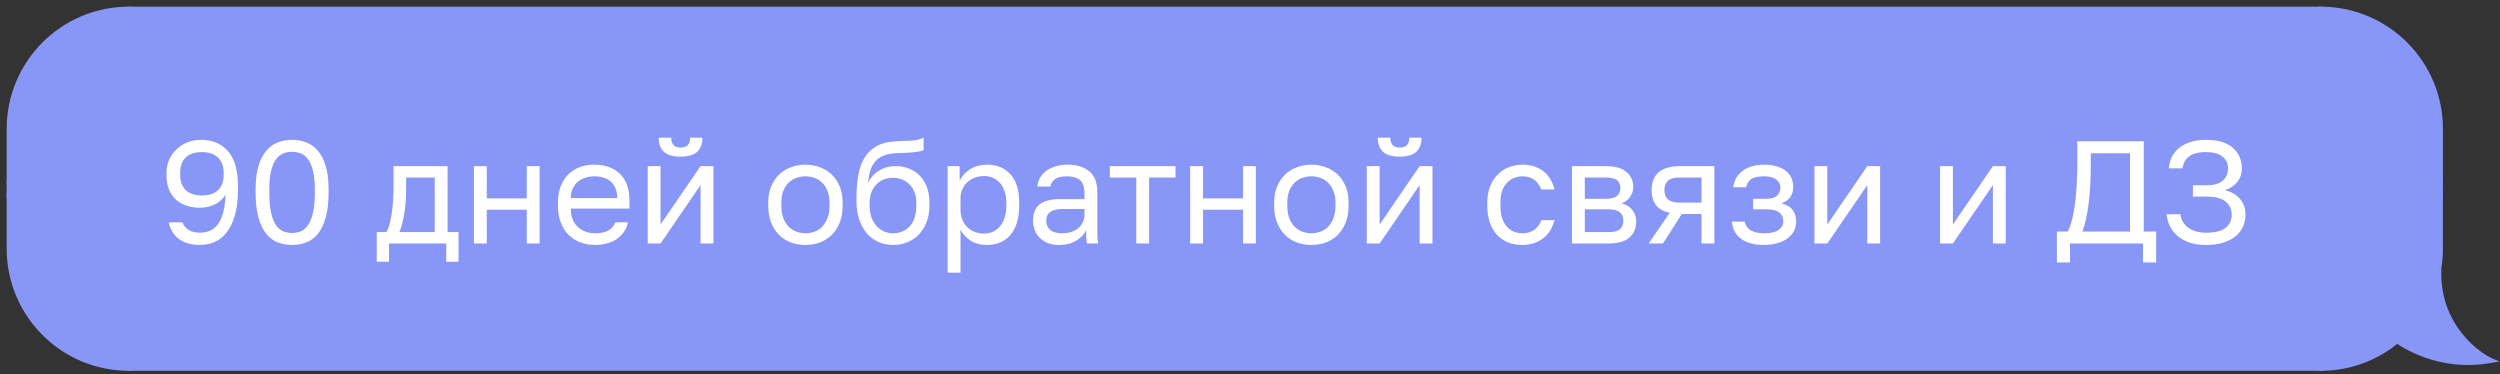
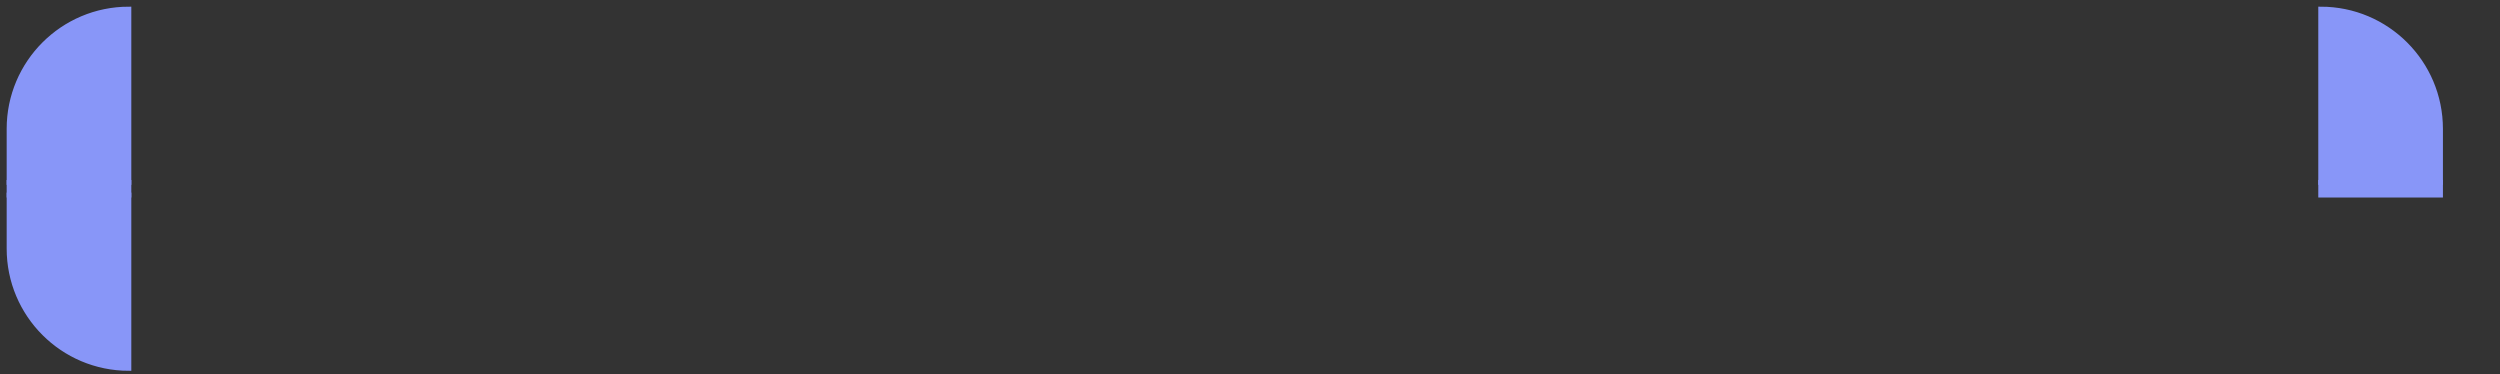
<svg xmlns="http://www.w3.org/2000/svg" width="274" height="41" viewBox="0 0 274 41" fill="none">
  <rect x="0" y="0" width="274" height="41" fill="#333333" stroke="none" />
  <path d="M1 14.123C1 6.875 6.875 1 14.123 1V1V19.994H1V14.123Z" fill="#8896F8" stroke="#8896F8" stroke-width="0.538" />
  <rect x="1" y="19.994" width="13.123" height="1.385" fill="#8896F8" stroke="#8896F8" stroke-width="0.538" />
  <path d="M1 27.249C1 34.496 6.875 40.371 14.123 40.371V40.371V21.378H1V27.249Z" fill="#8896F8" stroke="#8896F8" stroke-width="0.538" />
-   <rect x="14.123" y="1" width="240.23" height="39.371" fill="#8896F8" />
-   <path d="M21.925 26.846C21.019 26.846 20.267 26.643 19.669 26.238C19.072 25.822 18.677 25.198 18.485 24.366H19.989C20.288 25.123 20.933 25.502 21.925 25.502C22.309 25.502 22.667 25.432 22.997 25.294C23.328 25.155 23.616 24.926 23.861 24.606C24.107 24.286 24.304 23.859 24.453 23.326C24.603 22.792 24.688 22.126 24.709 21.326C24.56 21.582 24.379 21.806 24.165 21.998C23.952 22.179 23.717 22.328 23.461 22.446C23.216 22.552 22.96 22.632 22.693 22.686C22.427 22.739 22.171 22.766 21.925 22.766C20.805 22.766 19.909 22.456 19.237 21.838C18.576 21.208 18.245 20.312 18.245 19.15V18.99C18.245 18.456 18.341 17.966 18.533 17.518C18.736 17.07 19.008 16.686 19.349 16.366C19.691 16.035 20.091 15.779 20.549 15.598C21.008 15.416 21.493 15.326 22.005 15.326C23.264 15.326 24.256 15.736 24.981 16.558C25.717 17.379 26.085 18.675 26.085 20.446V20.766C26.085 21.864 25.973 22.803 25.749 23.582C25.525 24.35 25.221 24.979 24.837 25.47C24.464 25.95 24.027 26.302 23.525 26.526C23.024 26.739 22.491 26.846 21.925 26.846ZM22.133 21.422C22.912 21.422 23.504 21.224 23.909 20.83C24.315 20.435 24.517 19.87 24.517 19.134V18.974C24.517 18.248 24.309 17.683 23.893 17.278C23.488 16.872 22.901 16.67 22.133 16.67C21.355 16.67 20.763 16.867 20.357 17.262C19.952 17.646 19.749 18.216 19.749 18.974V19.134C19.749 19.87 19.952 20.435 20.357 20.83C20.763 21.224 21.355 21.422 22.133 21.422ZM32.013 26.846C31.469 26.846 30.951 26.755 30.461 26.574C29.981 26.392 29.559 26.083 29.197 25.646C28.834 25.198 28.546 24.606 28.333 23.87C28.119 23.123 28.013 22.195 28.013 21.086V20.766C28.013 19.731 28.119 18.867 28.333 18.174C28.546 17.48 28.834 16.926 29.197 16.51C29.559 16.083 29.981 15.779 30.461 15.598C30.951 15.416 31.469 15.326 32.013 15.326C32.557 15.326 33.069 15.416 33.549 15.598C34.039 15.779 34.466 16.083 34.829 16.51C35.191 16.926 35.479 17.48 35.693 18.174C35.906 18.867 36.013 19.731 36.013 20.766V21.086C36.013 22.195 35.906 23.123 35.693 23.87C35.479 24.606 35.191 25.198 34.829 25.646C34.466 26.083 34.039 26.392 33.549 26.574C33.069 26.755 32.557 26.846 32.013 26.846ZM32.013 25.534C32.343 25.534 32.658 25.475 32.957 25.358C33.266 25.23 33.533 25.006 33.757 24.686C33.991 24.355 34.173 23.902 34.301 23.326C34.439 22.75 34.509 22.003 34.509 21.086V20.766C34.509 19.934 34.439 19.251 34.301 18.718C34.173 18.184 33.991 17.763 33.757 17.454C33.533 17.144 33.266 16.931 32.957 16.814C32.658 16.696 32.343 16.638 32.013 16.638C31.671 16.638 31.351 16.696 31.053 16.814C30.754 16.931 30.487 17.144 30.253 17.454C30.029 17.763 29.847 18.184 29.709 18.718C29.581 19.251 29.517 19.934 29.517 20.766V21.086C29.517 22.003 29.581 22.75 29.709 23.326C29.847 23.902 30.029 24.355 30.253 24.686C30.487 25.006 30.754 25.23 31.053 25.358C31.351 25.475 31.671 25.534 32.013 25.534ZM41.295 25.438H42.335C42.452 25.278 42.559 25.032 42.655 24.702C42.751 24.371 42.836 23.982 42.911 23.534C42.985 23.086 43.039 22.6 43.071 22.078C43.113 21.544 43.135 21 43.135 20.446V18.206H49.055V25.438H50.255V28.686H48.911V26.686H42.639V28.686H41.295V25.438ZM47.647 25.438V19.454H44.511V20.766C44.511 21.214 44.495 21.662 44.463 22.11C44.431 22.547 44.383 22.968 44.319 23.374C44.255 23.768 44.175 24.147 44.079 24.51C43.993 24.862 43.892 25.171 43.775 25.438H47.647ZM51.942 18.206H53.35V21.742H57.734V18.206H59.142V26.686H57.734V22.99H53.35V26.686H51.942V18.206ZM65.228 26.846C64.684 26.846 64.166 26.76 63.676 26.59C63.185 26.419 62.753 26.158 62.38 25.806C62.006 25.443 61.708 24.99 61.484 24.446C61.26 23.902 61.148 23.262 61.148 22.526V22.206C61.148 21.502 61.254 20.894 61.468 20.382C61.681 19.859 61.964 19.427 62.316 19.086C62.678 18.734 63.094 18.472 63.564 18.302C64.044 18.131 64.545 18.046 65.068 18.046C66.316 18.046 67.281 18.387 67.964 19.07C68.646 19.752 68.988 20.718 68.988 21.966V22.862H62.556C62.556 23.363 62.636 23.784 62.796 24.126C62.956 24.467 63.164 24.744 63.42 24.958C63.676 25.171 63.958 25.326 64.268 25.422C64.588 25.518 64.908 25.566 65.228 25.566C65.868 25.566 66.358 25.459 66.7 25.246C67.052 25.032 67.302 24.739 67.452 24.366H68.828C68.742 24.771 68.588 25.128 68.364 25.438C68.15 25.747 67.884 26.008 67.564 26.222C67.254 26.424 66.897 26.579 66.492 26.686C66.097 26.792 65.676 26.846 65.228 26.846ZM65.148 19.326C64.817 19.326 64.497 19.374 64.188 19.47C63.878 19.555 63.601 19.699 63.356 19.902C63.121 20.094 62.929 20.339 62.78 20.638C62.63 20.936 62.556 21.294 62.556 21.71H67.66C67.649 21.272 67.574 20.904 67.436 20.606C67.308 20.296 67.132 20.051 66.908 19.87C66.684 19.678 66.417 19.539 66.108 19.454C65.809 19.368 65.489 19.326 65.148 19.326ZM70.989 18.206H72.397V24.606L76.781 18.206H78.189V26.686H76.781V20.286L72.397 26.686H70.989V18.206ZM74.589 17.166C73.757 17.166 73.149 16.99 72.765 16.638C72.381 16.275 72.189 15.758 72.189 15.086H73.565C73.565 15.811 73.906 16.174 74.589 16.174C75.293 16.174 75.645 15.811 75.645 15.086H76.989C76.989 15.758 76.797 16.275 76.413 16.638C76.029 16.99 75.421 17.166 74.589 17.166ZM88.275 26.846C87.731 26.846 87.213 26.76 86.723 26.59C86.232 26.408 85.8 26.142 85.427 25.79C85.053 25.427 84.755 24.974 84.531 24.43C84.307 23.886 84.195 23.251 84.195 22.526V22.206C84.195 21.523 84.307 20.92 84.531 20.398C84.755 19.875 85.053 19.443 85.427 19.102C85.8 18.75 86.232 18.488 86.723 18.318C87.213 18.136 87.731 18.046 88.275 18.046C88.819 18.046 89.336 18.136 89.827 18.318C90.317 18.488 90.749 18.75 91.123 19.102C91.496 19.443 91.795 19.875 92.019 20.398C92.243 20.92 92.355 21.523 92.355 22.206V22.526C92.355 23.251 92.243 23.886 92.019 24.43C91.795 24.974 91.496 25.427 91.123 25.79C90.749 26.142 90.317 26.408 89.827 26.59C89.336 26.76 88.819 26.846 88.275 26.846ZM88.275 25.566C88.595 25.566 88.915 25.512 89.235 25.406C89.555 25.288 89.837 25.112 90.083 24.878C90.328 24.632 90.525 24.318 90.675 23.934C90.835 23.55 90.915 23.08 90.915 22.526V22.206C90.915 21.694 90.835 21.256 90.675 20.894C90.525 20.531 90.328 20.232 90.083 19.998C89.837 19.763 89.555 19.592 89.235 19.486C88.915 19.379 88.595 19.326 88.275 19.326C87.955 19.326 87.635 19.379 87.315 19.486C86.995 19.592 86.712 19.763 86.467 19.998C86.221 20.232 86.019 20.531 85.859 20.894C85.709 21.256 85.635 21.694 85.635 22.206V22.526C85.635 23.08 85.709 23.55 85.859 23.934C86.019 24.318 86.221 24.632 86.467 24.878C86.712 25.112 86.995 25.288 87.315 25.406C87.635 25.512 87.955 25.566 88.275 25.566ZM97.868 26.846C97.303 26.846 96.775 26.739 96.284 26.526C95.804 26.312 95.383 26.003 95.02 25.598C94.668 25.182 94.386 24.675 94.172 24.078C93.97 23.48 93.868 22.803 93.868 22.046V21.726C93.868 20.766 93.938 19.912 94.076 19.166C94.215 18.408 94.45 17.768 94.78 17.246C95.122 16.712 95.564 16.296 96.108 15.998C96.663 15.699 97.356 15.528 98.188 15.486C98.86 15.454 99.447 15.427 99.948 15.406C100.45 15.374 100.876 15.267 101.228 15.086V16.446C101.058 16.542 100.743 16.616 100.284 16.67C99.836 16.723 99.218 16.76 98.428 16.782C97.916 16.792 97.463 16.856 97.068 16.974C96.684 17.091 96.354 17.278 96.076 17.534C95.81 17.79 95.596 18.126 95.436 18.542C95.287 18.947 95.191 19.448 95.148 20.046C95.404 19.48 95.799 19.032 96.332 18.702C96.866 18.371 97.484 18.206 98.188 18.206C98.732 18.206 99.228 18.302 99.676 18.494C100.124 18.675 100.508 18.936 100.828 19.278C101.159 19.619 101.415 20.04 101.596 20.542C101.778 21.032 101.868 21.587 101.868 22.206V22.526C101.868 23.187 101.767 23.784 101.564 24.318C101.362 24.84 101.084 25.294 100.732 25.678C100.38 26.051 99.959 26.339 99.468 26.542C98.978 26.744 98.444 26.846 97.868 26.846ZM97.868 25.566C98.615 25.566 99.228 25.31 99.708 24.798C100.188 24.275 100.428 23.518 100.428 22.526V22.206C100.428 21.79 100.364 21.416 100.236 21.086C100.108 20.755 99.932 20.472 99.708 20.238C99.484 19.992 99.212 19.806 98.892 19.678C98.583 19.55 98.242 19.486 97.868 19.486C97.495 19.486 97.148 19.55 96.828 19.678C96.519 19.806 96.252 19.992 96.028 20.238C95.804 20.472 95.628 20.755 95.5 21.086C95.372 21.416 95.308 21.79 95.308 22.206V22.526C95.308 22.995 95.372 23.422 95.5 23.806C95.639 24.179 95.826 24.499 96.06 24.766C96.295 25.022 96.567 25.219 96.876 25.358C97.186 25.496 97.516 25.566 97.868 25.566ZM103.864 18.206H105.176V19.806C105.464 19.24 105.864 18.808 106.376 18.51C106.899 18.2 107.501 18.046 108.184 18.046C109.251 18.046 110.104 18.398 110.744 19.102C111.384 19.795 111.704 20.83 111.704 22.206V22.526C111.704 23.251 111.619 23.886 111.448 24.43C111.277 24.963 111.037 25.411 110.728 25.774C110.419 26.126 110.045 26.392 109.608 26.574C109.181 26.755 108.707 26.846 108.184 26.846C107.459 26.846 106.851 26.686 106.36 26.366C105.88 26.046 105.517 25.646 105.272 25.166V29.886H103.864V18.206ZM107.864 25.598C108.205 25.598 108.525 25.534 108.824 25.406C109.123 25.267 109.379 25.07 109.592 24.814C109.816 24.558 109.987 24.238 110.104 23.854C110.232 23.47 110.296 23.027 110.296 22.526V22.206C110.296 21.747 110.232 21.336 110.104 20.974C109.987 20.611 109.816 20.307 109.592 20.062C109.379 19.806 109.123 19.614 108.824 19.486C108.525 19.358 108.205 19.294 107.864 19.294C107.48 19.294 107.128 19.358 106.808 19.486C106.488 19.603 106.216 19.774 105.992 19.998C105.768 20.211 105.592 20.467 105.464 20.766C105.336 21.064 105.272 21.384 105.272 21.726V23.006C105.272 23.39 105.336 23.742 105.464 24.062C105.592 24.382 105.768 24.654 105.992 24.878C106.216 25.102 106.488 25.278 106.808 25.406C107.128 25.534 107.48 25.598 107.864 25.598ZM116.124 26.846C115.654 26.846 115.238 26.782 114.876 26.654C114.524 26.515 114.225 26.328 113.98 26.094C113.734 25.859 113.548 25.582 113.42 25.262C113.292 24.942 113.228 24.59 113.228 24.206C113.228 23.363 113.473 22.755 113.964 22.382C114.465 22.008 115.18 21.822 116.108 21.822H118.86V21.246C118.86 20.52 118.694 20.019 118.364 19.742C118.044 19.464 117.558 19.326 116.908 19.326C116.3 19.326 115.857 19.443 115.58 19.678C115.302 19.902 115.148 20.158 115.116 20.446H113.708C113.729 20.104 113.82 19.79 113.98 19.502C114.15 19.203 114.374 18.947 114.652 18.734C114.94 18.52 115.281 18.355 115.676 18.238C116.07 18.11 116.508 18.046 116.988 18.046C117.99 18.046 118.785 18.286 119.372 18.766C119.969 19.235 120.268 20.008 120.268 21.086V24.526C120.268 24.974 120.268 25.368 120.268 25.71C120.278 26.04 120.305 26.366 120.348 26.686H119.116C119.084 26.44 119.062 26.211 119.052 25.998C119.041 25.774 119.036 25.523 119.036 25.246C118.812 25.694 118.449 26.072 117.948 26.382C117.446 26.691 116.838 26.846 116.124 26.846ZM116.428 25.566C116.758 25.566 117.068 25.523 117.356 25.438C117.654 25.342 117.916 25.208 118.14 25.038C118.364 24.856 118.54 24.638 118.668 24.382C118.796 24.126 118.86 23.827 118.86 23.486V22.91H116.348C115.825 22.91 115.414 23.016 115.116 23.23C114.817 23.432 114.668 23.758 114.668 24.206C114.668 24.6 114.806 24.926 115.084 25.182C115.372 25.438 115.82 25.566 116.428 25.566ZM124.534 19.454H121.638V18.206H128.838V19.454H125.942V26.686H124.534V19.454ZM130.442 18.206H131.85V21.742H136.234V18.206H137.642V26.686H136.234V22.99H131.85V26.686H130.442V18.206ZM143.728 26.846C143.184 26.846 142.666 26.76 142.176 26.59C141.685 26.408 141.253 26.142 140.88 25.79C140.506 25.427 140.208 24.974 139.984 24.43C139.76 23.886 139.648 23.251 139.648 22.526V22.206C139.648 21.523 139.76 20.92 139.984 20.398C140.208 19.875 140.506 19.443 140.88 19.102C141.253 18.75 141.685 18.488 142.176 18.318C142.666 18.136 143.184 18.046 143.728 18.046C144.272 18.046 144.789 18.136 145.28 18.318C145.77 18.488 146.202 18.75 146.576 19.102C146.949 19.443 147.248 19.875 147.472 20.398C147.696 20.92 147.808 21.523 147.808 22.206V22.526C147.808 23.251 147.696 23.886 147.472 24.43C147.248 24.974 146.949 25.427 146.576 25.79C146.202 26.142 145.77 26.408 145.28 26.59C144.789 26.76 144.272 26.846 143.728 26.846ZM143.728 25.566C144.048 25.566 144.368 25.512 144.688 25.406C145.008 25.288 145.29 25.112 145.536 24.878C145.781 24.632 145.978 24.318 146.128 23.934C146.288 23.55 146.368 23.08 146.368 22.526V22.206C146.368 21.694 146.288 21.256 146.128 20.894C145.978 20.531 145.781 20.232 145.536 19.998C145.29 19.763 145.008 19.592 144.688 19.486C144.368 19.379 144.048 19.326 143.728 19.326C143.408 19.326 143.088 19.379 142.768 19.486C142.448 19.592 142.165 19.763 141.92 19.998C141.674 20.232 141.472 20.531 141.312 20.894C141.162 21.256 141.088 21.694 141.088 22.206V22.526C141.088 23.08 141.162 23.55 141.312 23.934C141.472 24.318 141.674 24.632 141.92 24.878C142.165 25.112 142.448 25.288 142.768 25.406C143.088 25.512 143.408 25.566 143.728 25.566ZM149.801 18.206H151.209V24.606L155.593 18.206H157.001V26.686H155.593V20.286L151.209 26.686H149.801V18.206ZM153.401 17.166C152.569 17.166 151.961 16.99 151.577 16.638C151.193 16.275 151.001 15.758 151.001 15.086H152.377C152.377 15.811 152.719 16.174 153.401 16.174C154.105 16.174 154.457 15.811 154.457 15.086H155.801C155.801 15.758 155.609 16.275 155.225 16.638C154.841 16.99 154.233 17.166 153.401 17.166ZM166.847 26.846C166.303 26.846 165.796 26.76 165.327 26.59C164.858 26.408 164.452 26.142 164.111 25.79C163.77 25.427 163.498 24.974 163.295 24.43C163.103 23.886 163.007 23.251 163.007 22.526V22.206C163.007 21.523 163.114 20.92 163.327 20.398C163.54 19.875 163.823 19.443 164.175 19.102C164.527 18.75 164.932 18.488 165.391 18.318C165.86 18.136 166.346 18.046 166.847 18.046C167.348 18.046 167.796 18.115 168.191 18.254C168.596 18.392 168.943 18.584 169.231 18.83C169.53 19.075 169.77 19.363 169.951 19.694C170.143 20.024 170.282 20.382 170.367 20.766H168.927C168.842 20.563 168.74 20.376 168.623 20.206C168.516 20.024 168.378 19.87 168.207 19.742C168.047 19.614 167.855 19.512 167.631 19.438C167.407 19.363 167.146 19.326 166.847 19.326C166.538 19.326 166.239 19.384 165.951 19.502C165.663 19.608 165.407 19.779 165.183 20.014C164.959 20.238 164.778 20.531 164.639 20.894C164.511 21.256 164.447 21.694 164.447 22.206V22.526C164.447 23.07 164.511 23.539 164.639 23.934C164.778 24.318 164.959 24.632 165.183 24.878C165.407 25.112 165.663 25.288 165.951 25.406C166.239 25.512 166.538 25.566 166.847 25.566C167.37 25.566 167.807 25.438 168.159 25.182C168.522 24.926 168.778 24.574 168.927 24.126H170.367C170.164 24.968 169.748 25.635 169.119 26.126C168.49 26.606 167.732 26.846 166.847 26.846ZM172.286 18.206H175.966C177.011 18.206 177.779 18.424 178.27 18.862C178.761 19.288 179.006 19.843 179.006 20.526C179.006 20.707 178.974 20.894 178.91 21.086C178.846 21.267 178.755 21.438 178.638 21.598C178.531 21.758 178.398 21.896 178.238 22.014C178.089 22.131 177.918 22.222 177.726 22.286C178.249 22.414 178.643 22.659 178.91 23.022C179.187 23.374 179.326 23.79 179.326 24.27C179.326 25.006 179.081 25.592 178.59 26.03C178.099 26.467 177.331 26.686 176.286 26.686H172.286V18.206ZM176.286 25.438C176.883 25.438 177.305 25.331 177.55 25.118C177.795 24.904 177.918 24.6 177.918 24.206C177.918 23.8 177.795 23.491 177.55 23.278C177.305 23.054 176.883 22.942 176.286 22.942H173.694V25.438H176.286ZM175.966 21.79C176.574 21.79 176.995 21.683 177.23 21.47C177.475 21.256 177.598 20.963 177.598 20.59C177.598 20.238 177.475 19.96 177.23 19.758C176.995 19.555 176.574 19.454 175.966 19.454H173.694V21.79H175.966ZM182.997 23.326C182.293 23.166 181.786 22.878 181.477 22.462C181.167 22.035 181.013 21.491 181.013 20.83C181.013 19.998 181.263 19.352 181.765 18.894C182.277 18.435 183.093 18.206 184.213 18.206H187.893V26.686H186.485V23.454H184.325L182.261 26.686H180.693L182.997 23.326ZM182.421 20.83C182.421 21.278 182.549 21.619 182.805 21.854C183.071 22.088 183.514 22.206 184.133 22.206H186.485V19.454H184.133C183.514 19.454 183.071 19.571 182.805 19.806C182.549 20.04 182.421 20.382 182.421 20.83ZM193.338 26.846C192.271 26.846 191.434 26.622 190.826 26.174C190.218 25.726 189.882 25.096 189.818 24.286H191.226C191.3 24.702 191.519 25.022 191.882 25.246C192.255 25.459 192.74 25.566 193.338 25.566C194.074 25.566 194.607 25.443 194.938 25.198C195.279 24.942 195.45 24.638 195.45 24.286C195.45 23.87 195.311 23.544 195.034 23.31C194.756 23.064 194.276 22.942 193.594 22.942H192.138V21.79H193.498C194.084 21.79 194.5 21.678 194.746 21.454C195.002 21.23 195.13 20.915 195.13 20.51C195.13 20.19 194.98 19.912 194.682 19.678C194.383 19.443 193.935 19.326 193.338 19.326C192.687 19.326 192.212 19.432 191.914 19.646C191.626 19.848 191.45 20.142 191.386 20.526H189.978C190.01 20.174 190.106 19.848 190.266 19.55C190.436 19.24 190.666 18.974 190.954 18.75C191.242 18.526 191.583 18.355 191.978 18.238C192.383 18.11 192.836 18.046 193.338 18.046C193.882 18.046 194.351 18.11 194.746 18.238C195.151 18.355 195.487 18.526 195.754 18.75C196.02 18.963 196.218 19.219 196.346 19.518C196.474 19.816 196.538 20.147 196.538 20.51C196.538 20.915 196.436 21.272 196.234 21.582C196.031 21.88 195.706 22.115 195.258 22.286C195.855 22.446 196.271 22.702 196.506 23.054C196.74 23.406 196.858 23.816 196.858 24.286C196.858 24.638 196.783 24.968 196.634 25.278C196.484 25.587 196.26 25.859 195.962 26.094C195.674 26.318 195.306 26.499 194.858 26.638C194.42 26.776 193.914 26.846 193.338 26.846ZM198.864 18.206H200.272V24.606L204.656 18.206H206.064V26.686H204.656V20.286L200.272 26.686H198.864V18.206ZM212.63 18.206H214.038V24.606L218.422 18.206H219.83V26.686H218.422V20.286L214.038 26.686H212.63V18.206ZM225.435 25.374H226.635C226.838 24.968 227.009 24.467 227.147 23.87C227.286 23.272 227.393 22.632 227.467 21.95C227.542 21.256 227.595 20.547 227.627 19.822C227.659 19.086 227.675 18.387 227.675 17.726V15.486H234.955V25.374H236.315V28.766H234.875V26.686H226.875V28.766H225.435V25.374ZM233.451 25.374V16.798H229.147V18.046C229.147 19.667 229.073 21.07 228.923 22.254C228.785 23.438 228.555 24.478 228.235 25.374H233.451ZM241.782 26.846C241.121 26.846 240.534 26.766 240.022 26.606C239.51 26.435 239.073 26.2 238.71 25.902C238.348 25.603 238.06 25.251 237.846 24.846C237.633 24.43 237.505 23.976 237.462 23.486H238.966C239.052 24.094 239.34 24.584 239.83 24.958C240.321 25.32 240.972 25.502 241.782 25.502C242.774 25.502 243.489 25.326 243.926 24.974C244.374 24.622 244.598 24.147 244.598 23.55C244.598 22.974 244.385 22.499 243.958 22.126C243.532 21.742 242.833 21.55 241.862 21.55H240.342V20.302H241.862C242.662 20.302 243.249 20.131 243.622 19.79C244.006 19.438 244.198 18.995 244.198 18.462C244.198 17.928 243.996 17.496 243.59 17.166C243.185 16.835 242.582 16.67 241.782 16.67C240.929 16.67 240.3 16.835 239.894 17.166C239.5 17.486 239.27 17.912 239.206 18.446H237.702C237.745 17.998 237.857 17.582 238.038 17.198C238.23 16.814 238.497 16.483 238.838 16.206C239.18 15.928 239.596 15.715 240.086 15.566C240.577 15.406 241.142 15.326 241.782 15.326C243.073 15.326 244.049 15.614 244.71 16.19C245.372 16.766 245.702 17.523 245.702 18.462C245.702 19.048 245.532 19.55 245.19 19.966C244.86 20.371 244.417 20.664 243.862 20.846C244.534 21.006 245.073 21.315 245.478 21.774C245.894 22.232 246.102 22.824 246.102 23.55C246.102 24.03 246.006 24.472 245.814 24.878C245.633 25.272 245.356 25.619 244.982 25.918C244.62 26.206 244.172 26.435 243.638 26.606C243.105 26.766 242.486 26.846 241.782 26.846Z" fill="white" />
-   <rect x="14.123" y="1" width="240.23" height="39.371" stroke="#8896F8" stroke-width="0.538" />
  <path d="M267.476 14.123C267.476 6.875 261.6 1 254.353 1V1V19.994H267.476V14.123Z" fill="#8896F8" stroke="#8896F8" stroke-width="0.538" />
  <rect width="13.123" height="1.385" transform="matrix(-1 0 0 1 267.476 19.994)" fill="#8896F8" stroke="#8896F8" stroke-width="0.538" />
-   <path fill-rule="evenodd" clip-rule="evenodd" d="M267.237 29.75C267.393 28.94 267.475 28.104 267.475 27.249V21.378H254.352V40.371C257.53 40.371 260.444 39.242 262.715 37.363C264.98 38.872 268.612 40.306 273 39.508C271.791 38.99 267.129 35.882 267.302 29.666C267.281 29.695 267.26 29.722 267.237 29.75Z" fill="#8896F8" />
-   <path d="M267.237 29.75L267.445 29.921L266.973 29.699L267.237 29.75ZM267.475 21.378V21.109H267.744V21.378H267.475ZM254.352 21.378H254.083V21.109H254.352V21.378ZM254.352 40.371V40.641H254.083V40.371H254.352ZM262.714 37.363L262.543 37.155L262.697 37.028L262.864 37.139L262.714 37.363ZM273 39.508L273.106 39.261L273.928 39.613L273.048 39.773L273 39.508ZM267.302 29.666L267.084 29.508L267.595 28.806L267.571 29.674L267.302 29.666ZM267.744 27.249C267.744 28.121 267.661 28.974 267.501 29.801L266.973 29.699C267.126 28.906 267.206 28.087 267.206 27.249H267.744ZM267.744 21.378V27.249H267.206V21.378H267.744ZM254.352 21.109H267.475V21.647H254.352V21.109ZM254.083 40.371V21.378H254.621V40.371H254.083ZM262.886 37.57C260.569 39.488 257.595 40.641 254.352 40.641V40.102C257.465 40.102 260.319 38.996 262.543 37.155L262.886 37.57ZM273.048 39.773C268.574 40.586 264.872 39.123 262.565 37.587L262.864 37.139C265.087 38.62 268.649 40.026 272.952 39.243L273.048 39.773ZM267.571 29.674C267.487 32.707 268.581 34.978 269.843 36.556C271.111 38.14 272.543 39.02 273.106 39.261L272.894 39.755C272.248 39.479 270.745 38.545 269.423 36.892C268.095 35.232 266.945 32.841 267.033 29.659L267.571 29.674ZM267.03 29.578C267.049 29.555 267.067 29.532 267.084 29.508L267.52 29.824C267.496 29.857 267.471 29.89 267.445 29.921L267.03 29.578Z" fill="#8896F8" />
</svg>